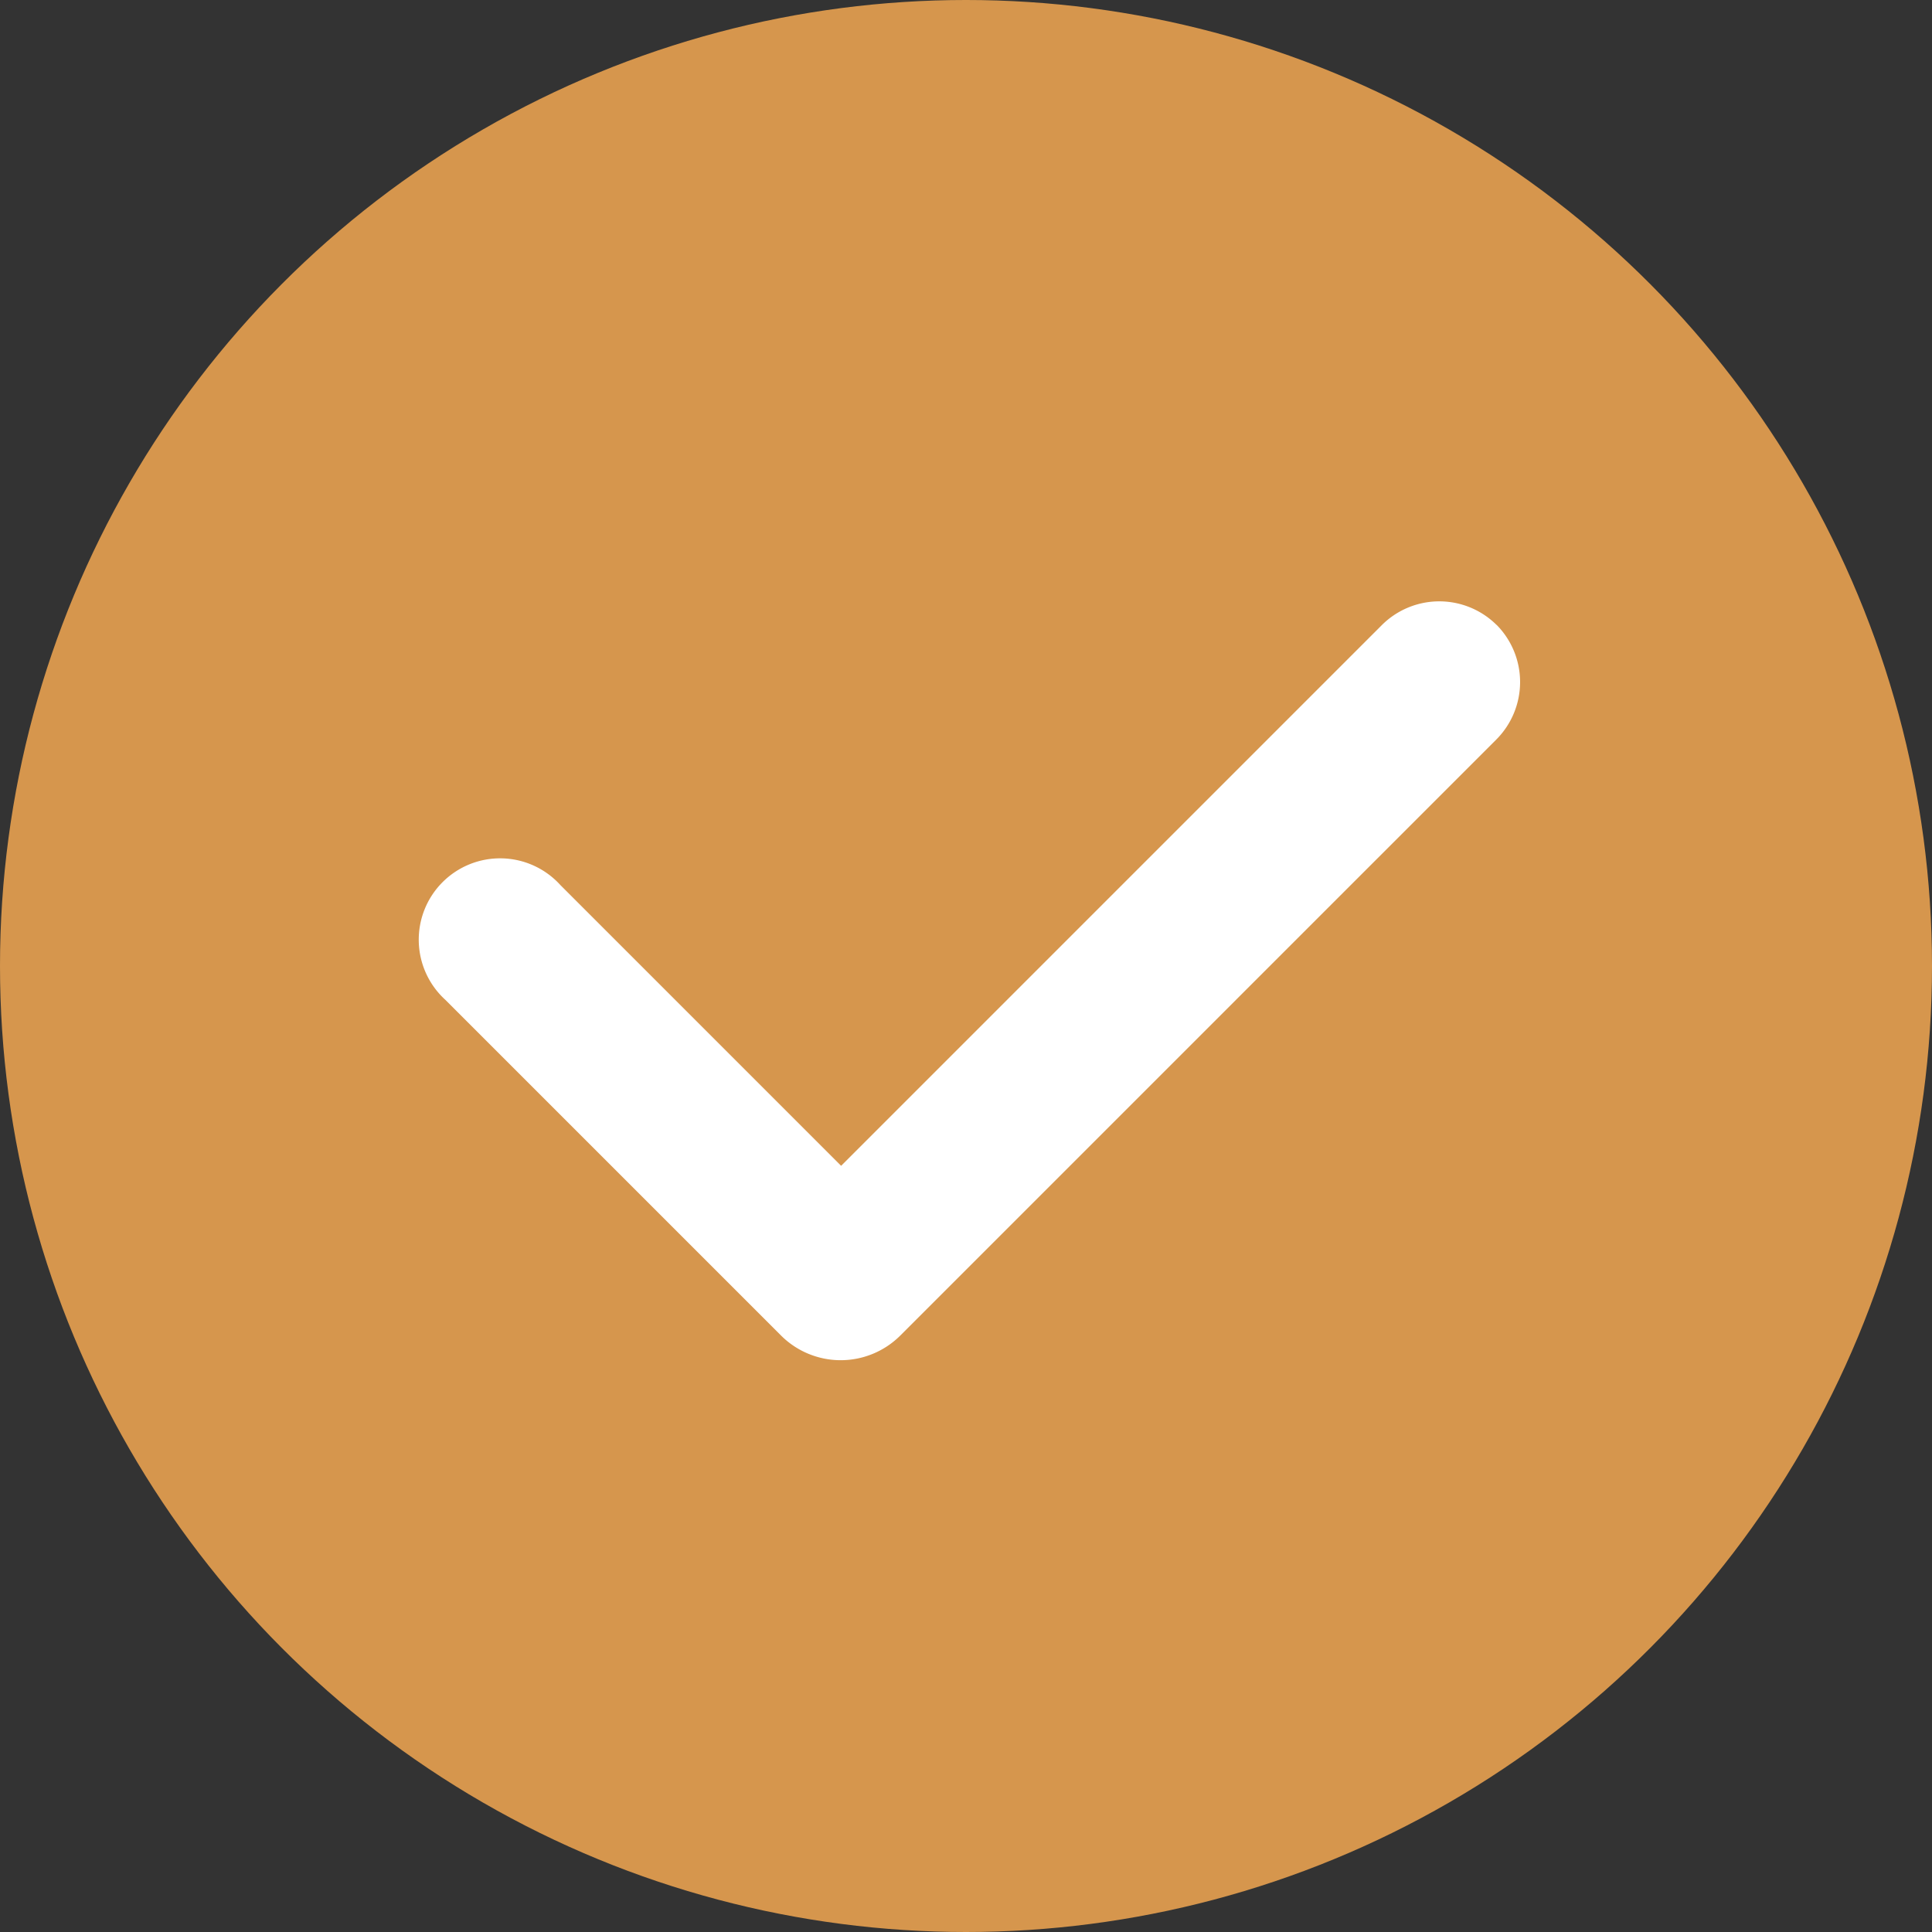
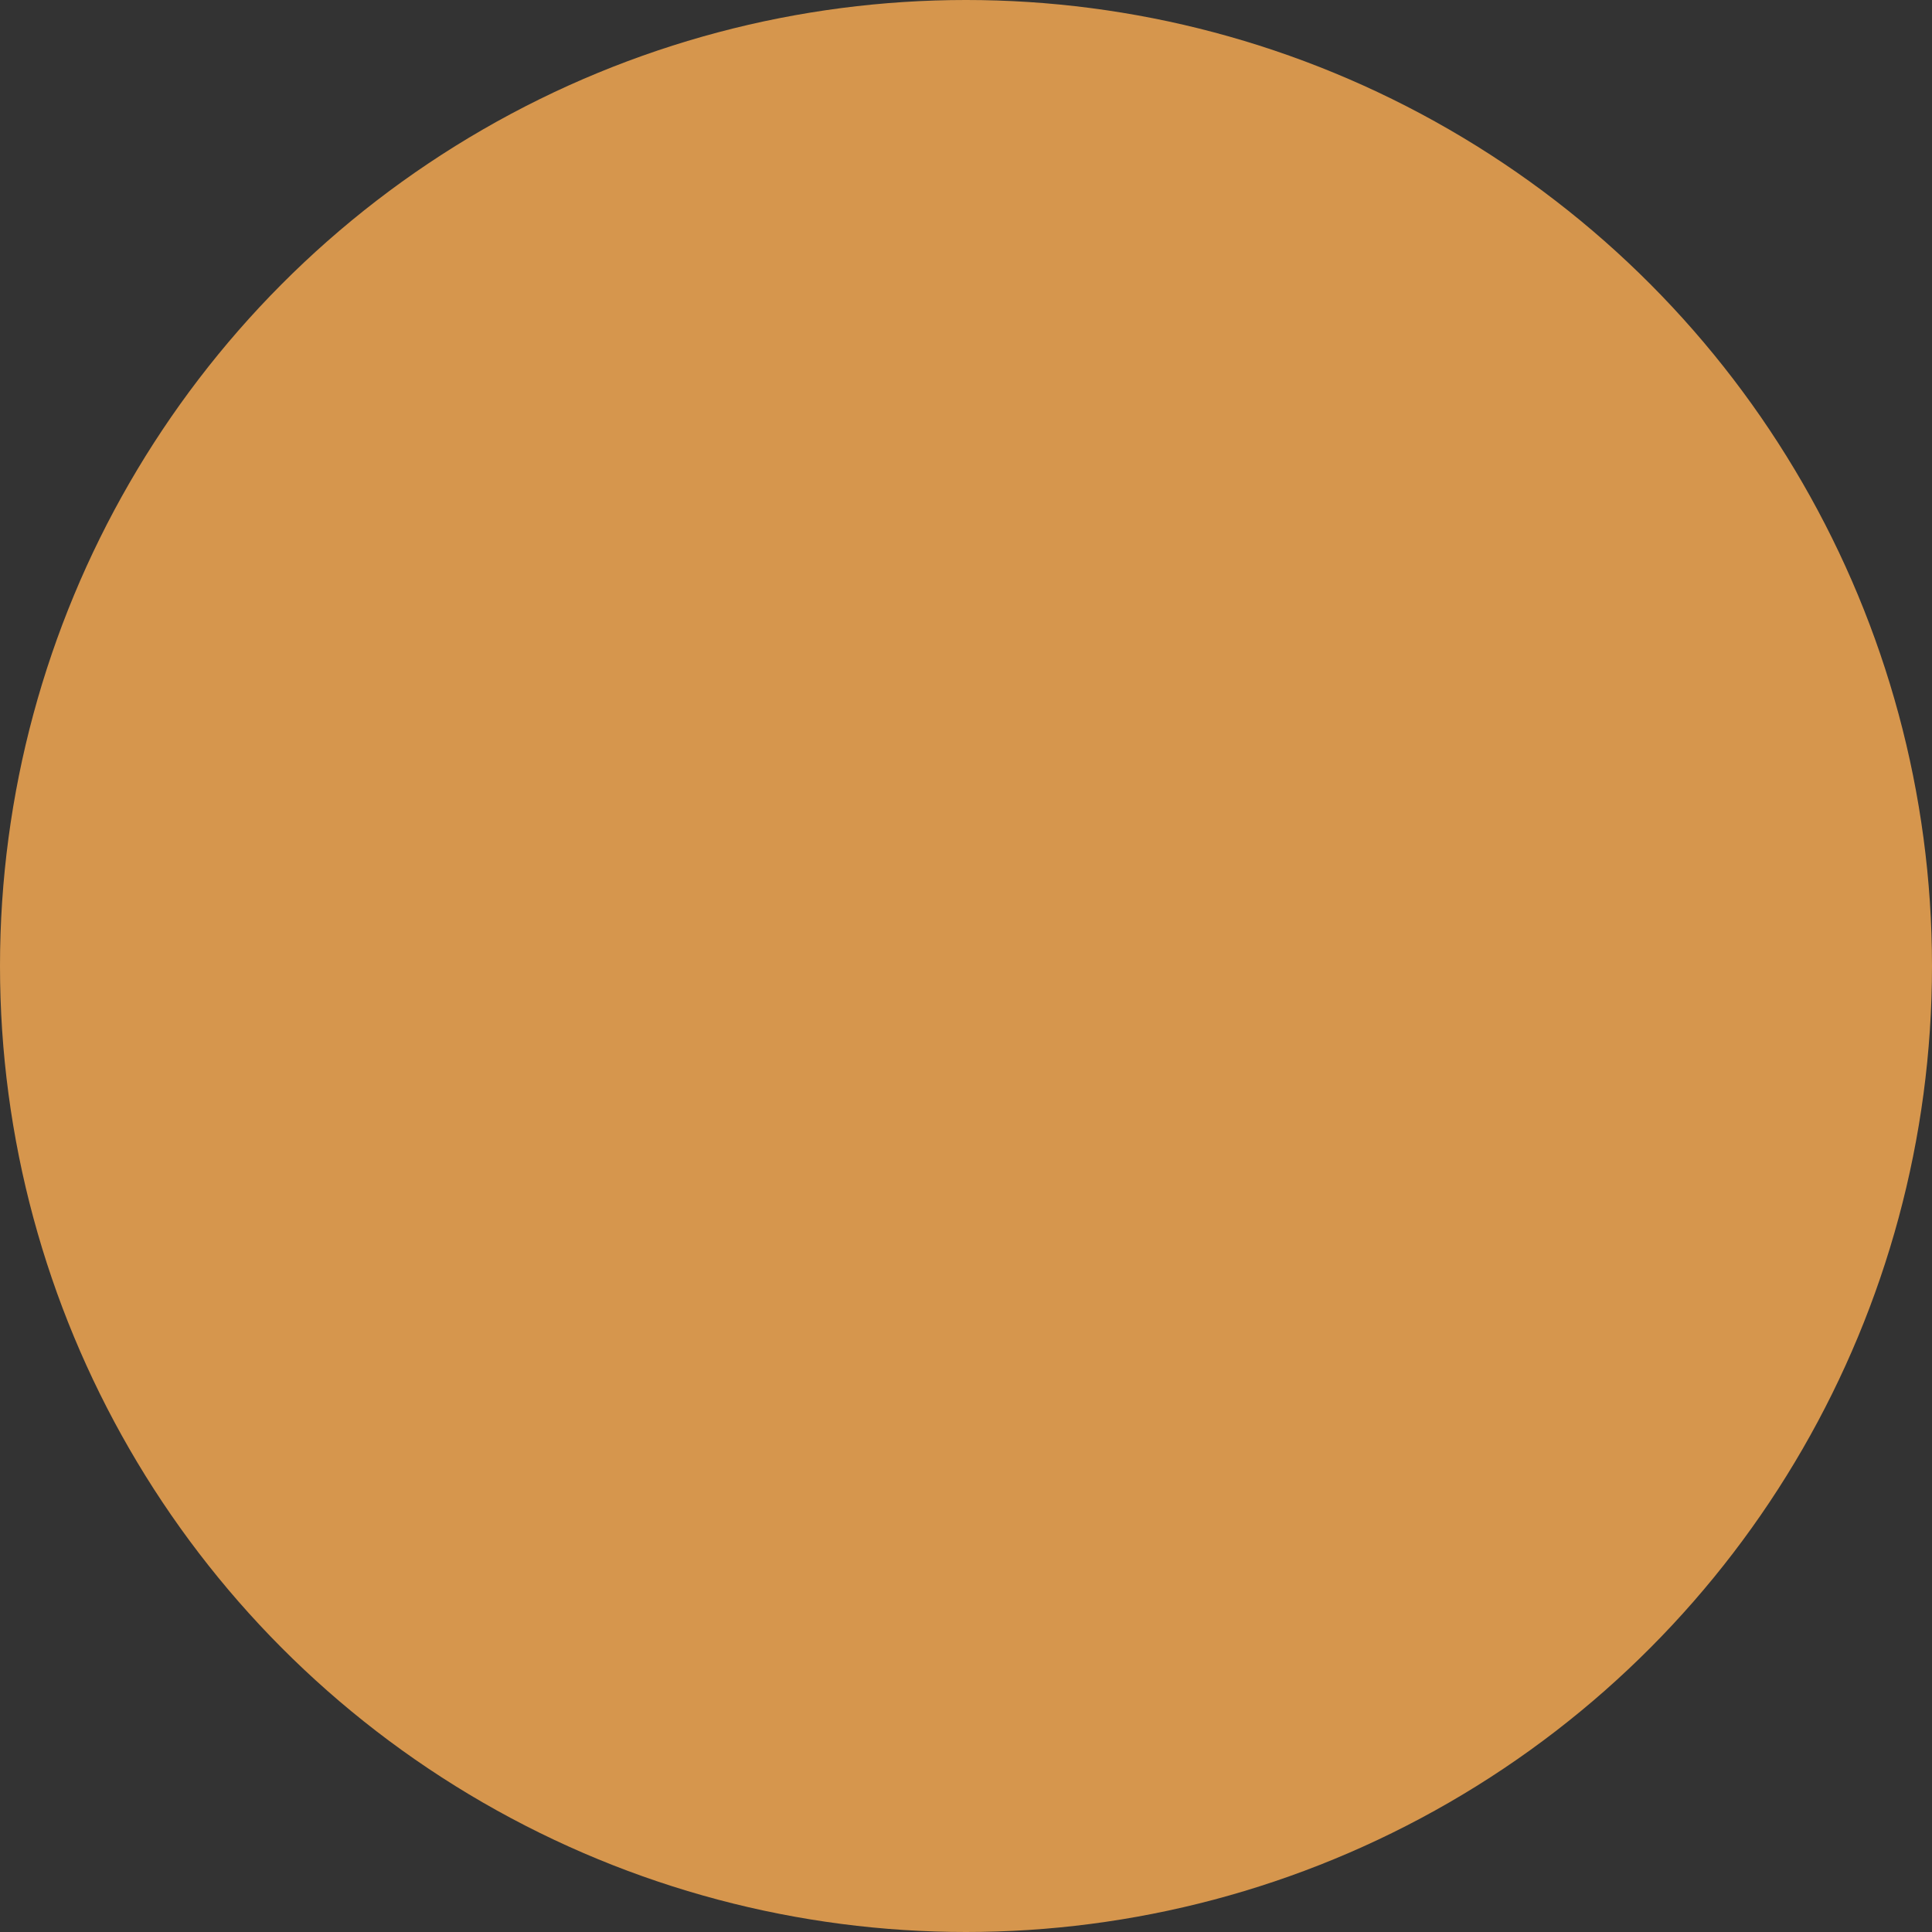
<svg xmlns="http://www.w3.org/2000/svg" width="19" height="19" viewBox="0 0 19 19">
  <rect x="0" y="0" width="19" height="19" fill="#333333" stroke="none" />
  <defs>
    <style>.a{fill:#d6964d;}.b{fill:#fff;}</style>
  </defs>
  <circle class="a" cx="9.5" cy="9.5" r="9.5" transform="translate(0 0)" />
-   <path class="b" d="M97.718,230.349a.8.8,0,0,0-1.129,0l-5.318,5.318-2.761-2.761a.8.8,0,1,0-1.13,1.13l3.3,3.3a.83.83,0,0,0,1.173,0l5.862-5.862a.8.8,0,0,0,0-1.129Z" transform="translate(-82.999 -224.202)" />
</svg>